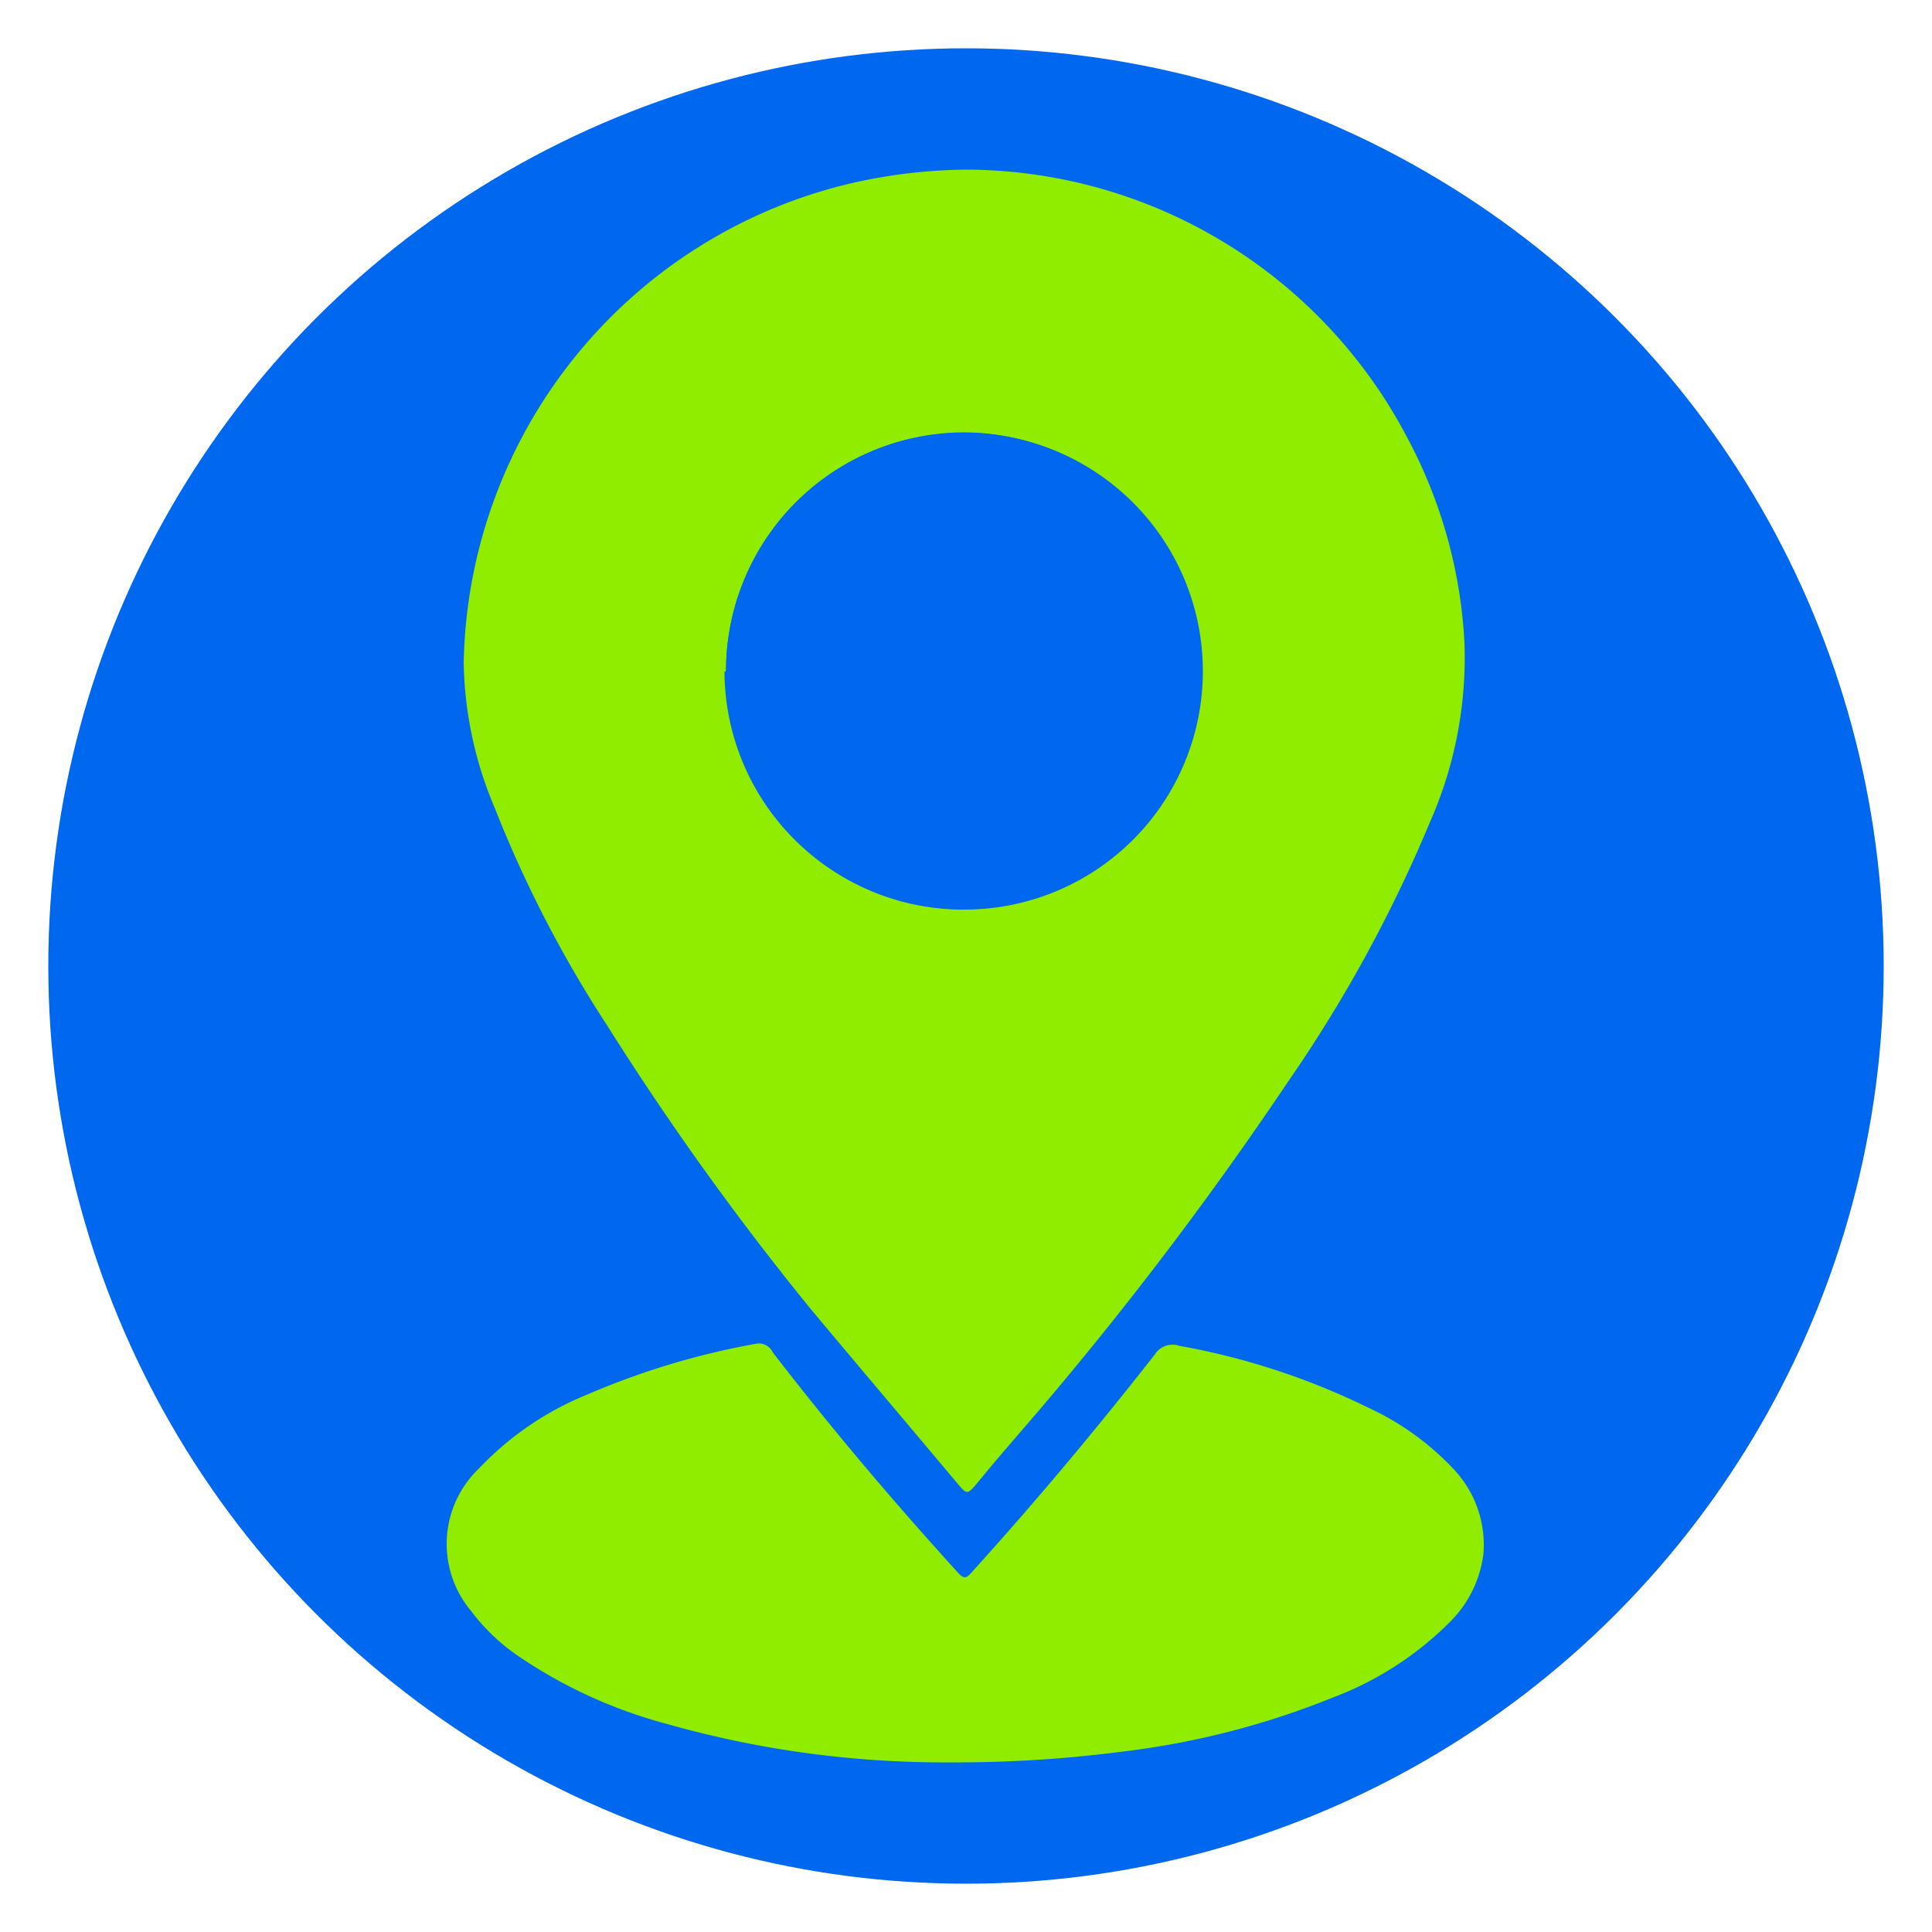
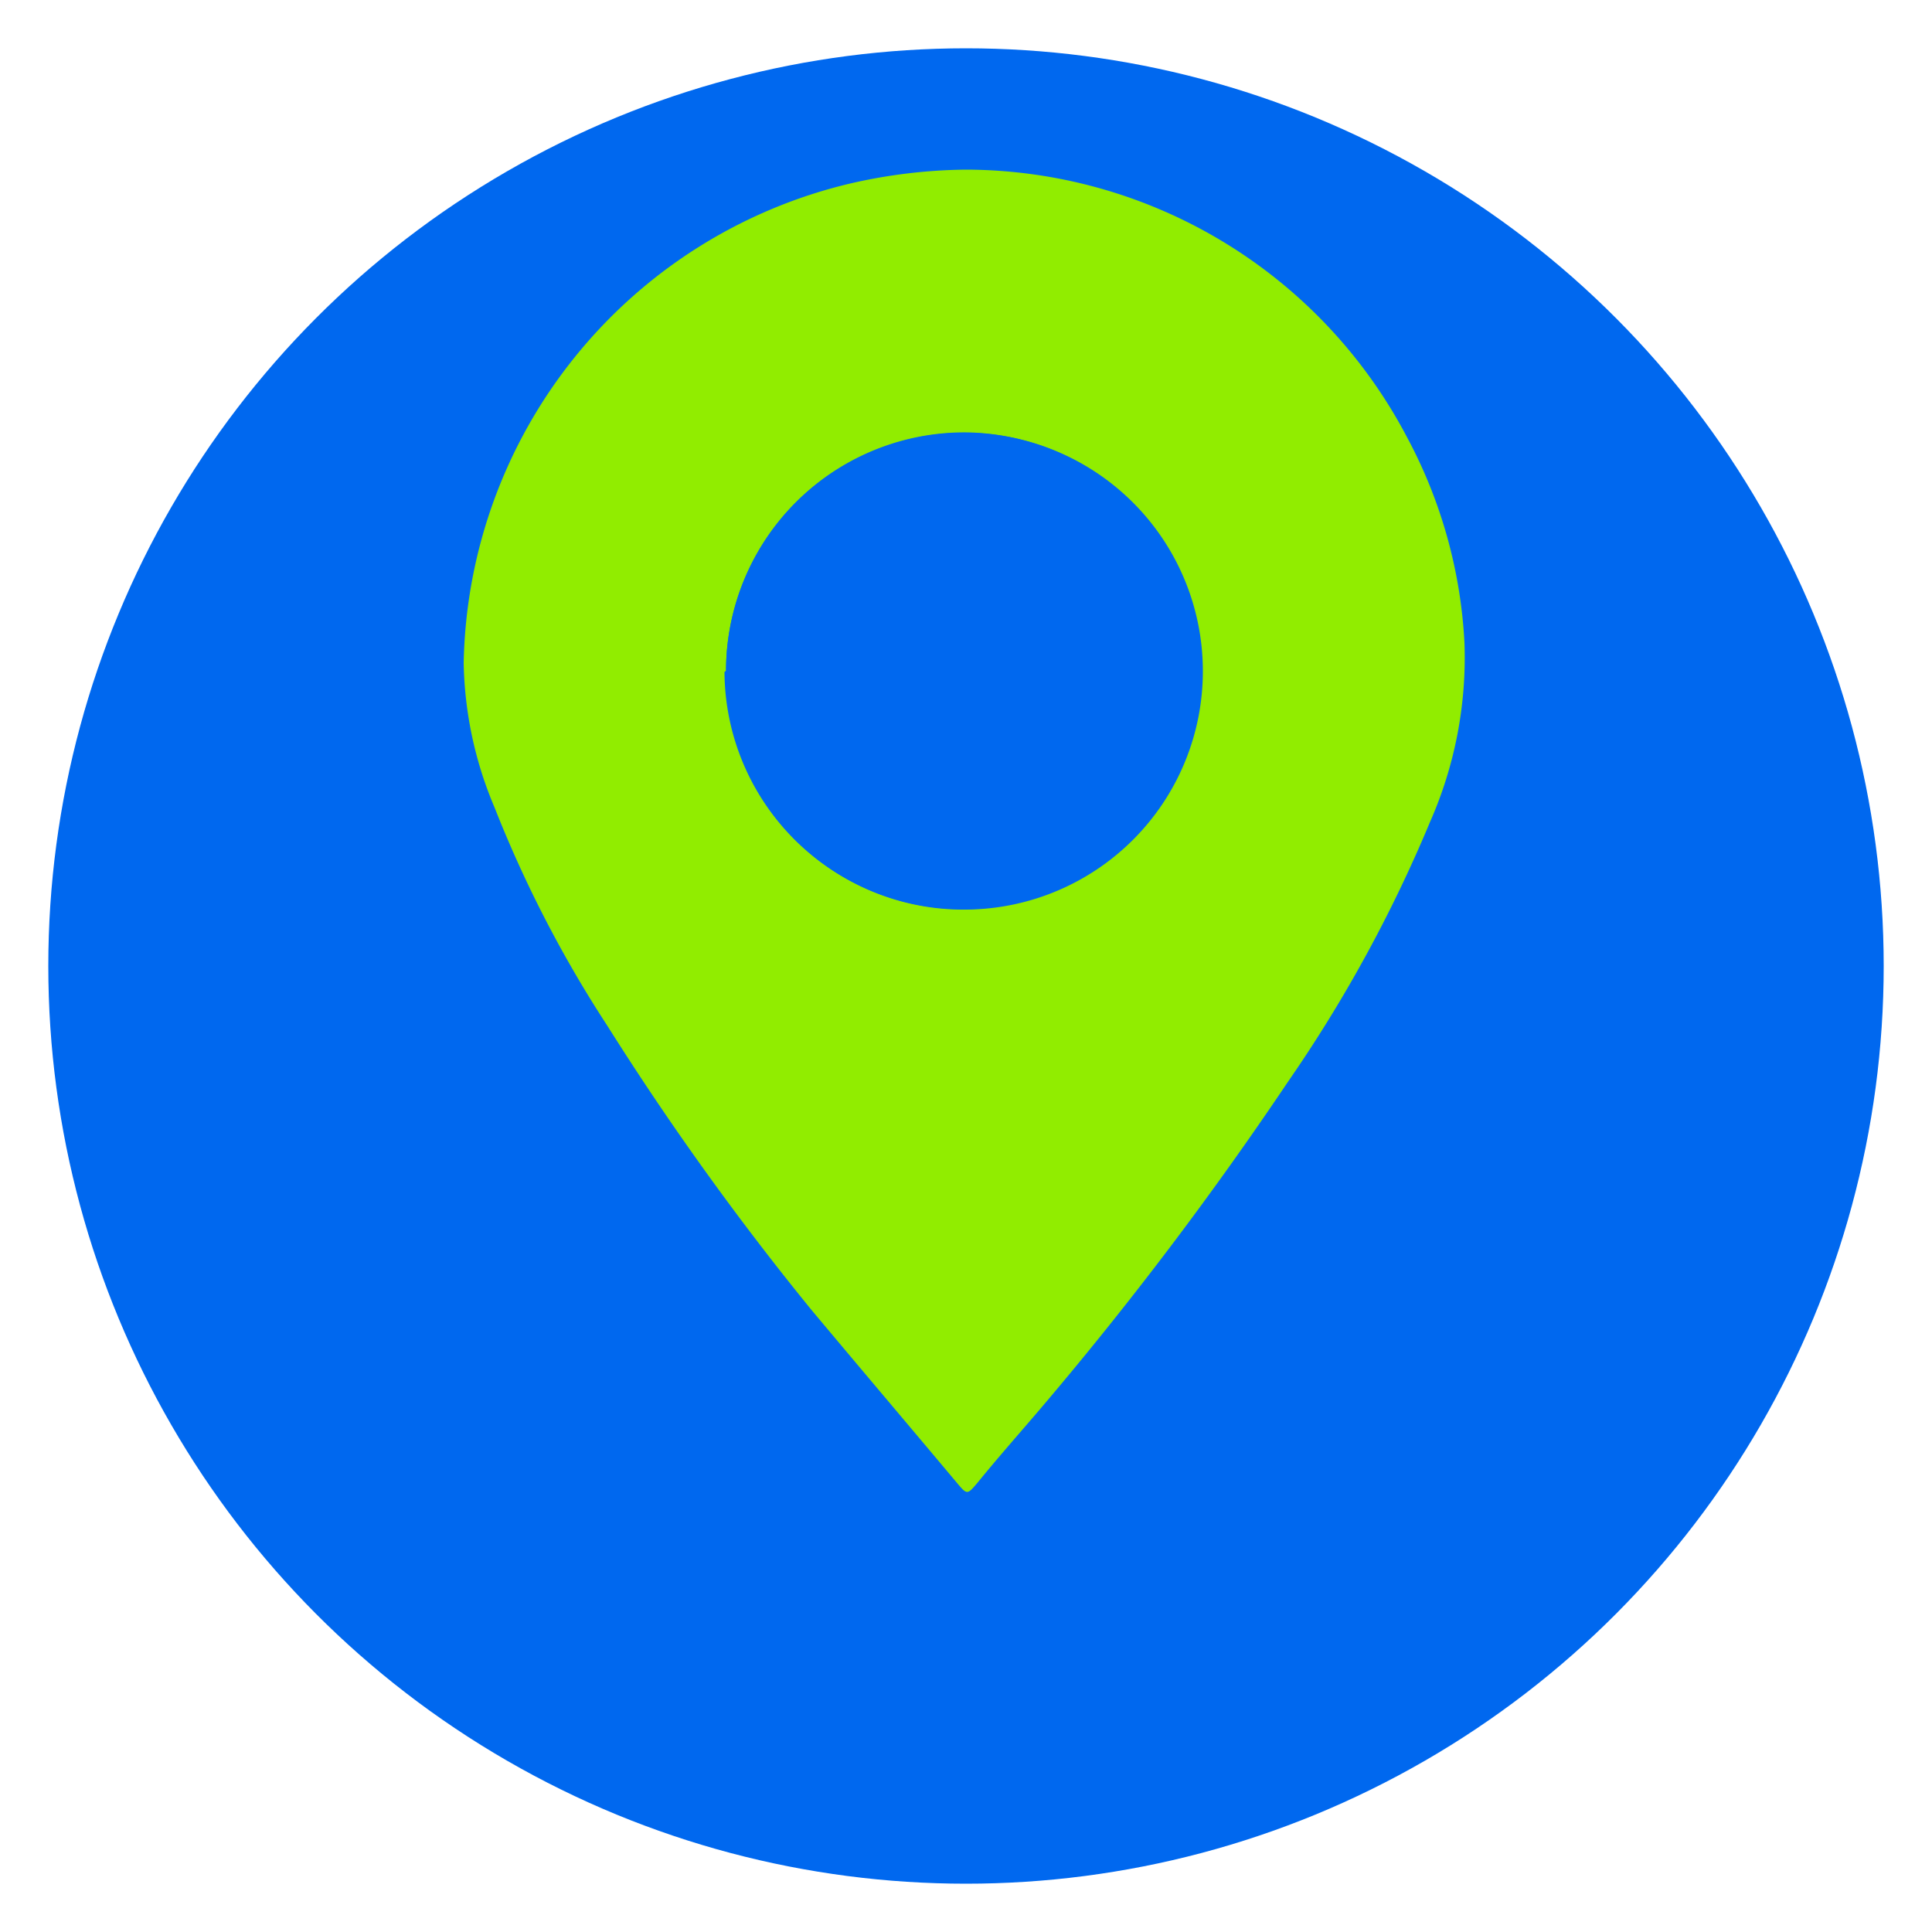
<svg xmlns="http://www.w3.org/2000/svg" id="Layer_1" data-name="Layer 1" viewBox="0 0 50 50">
  <defs>
    <style>.cls-1{fill:#0068ef;}.cls-2{fill:#91ed00;}</style>
  </defs>
  <title>Artboard 2</title>
  <circle class="cls-1" cx="25" cy="25" r="23.75" />
-   <path class="cls-2" d="M24.56,45.61a26.26,26.26,0,0,1-7.32-1,12.56,12.56,0,0,1-3.78-1.72,5.18,5.18,0,0,1-1.27-1.2A2.7,2.7,0,0,1,12.4,38a8,8,0,0,1,2.8-1.91,19.91,19.91,0,0,1,4.4-1.32A.4.4,0,0,1,20,35c1.54,2,3.13,3.87,4.8,5.71.13.14.2.15.33,0,1.66-1.83,3.24-3.72,4.76-5.66a.54.54,0,0,1,.63-.22,18.49,18.49,0,0,1,4.91,1.61A7.08,7.08,0,0,1,37.6,38a2.85,2.85,0,0,1,.79,2.22A3,3,0,0,1,37.5,42a8.51,8.51,0,0,1-3,1.93,21.25,21.25,0,0,1-5.44,1.4A33.31,33.31,0,0,1,24.56,45.61Z" />
  <path class="cls-2" d="M25,4.39a12.93,12.93,0,0,1,11.4,6.9,12.62,12.62,0,0,1,1.5,5.34,10.53,10.53,0,0,1-.89,4.64A36.46,36.46,0,0,1,33.33,28,93.61,93.61,0,0,1,27,36.37c-.56.66-1.13,1.3-1.7,2-.27.32-.27.32-.54,0-1.25-1.49-2.53-3-3.76-4.47a74.63,74.63,0,0,1-5.28-7.35A31.33,31.33,0,0,1,12.8,20.9,10,10,0,0,1,12,17.16,13,13,0,0,1,22,4.75,13.86,13.86,0,0,1,25,4.39Zm-6.25,13A6.17,6.17,0,1,0,25,11.19,6.17,6.17,0,0,0,18.79,17.36Z" />
  <path class="cls-1" d="M18.79,17.36A6.17,6.17,0,1,1,25,23.54,6.14,6.14,0,0,1,18.79,17.36Z" />
</svg>